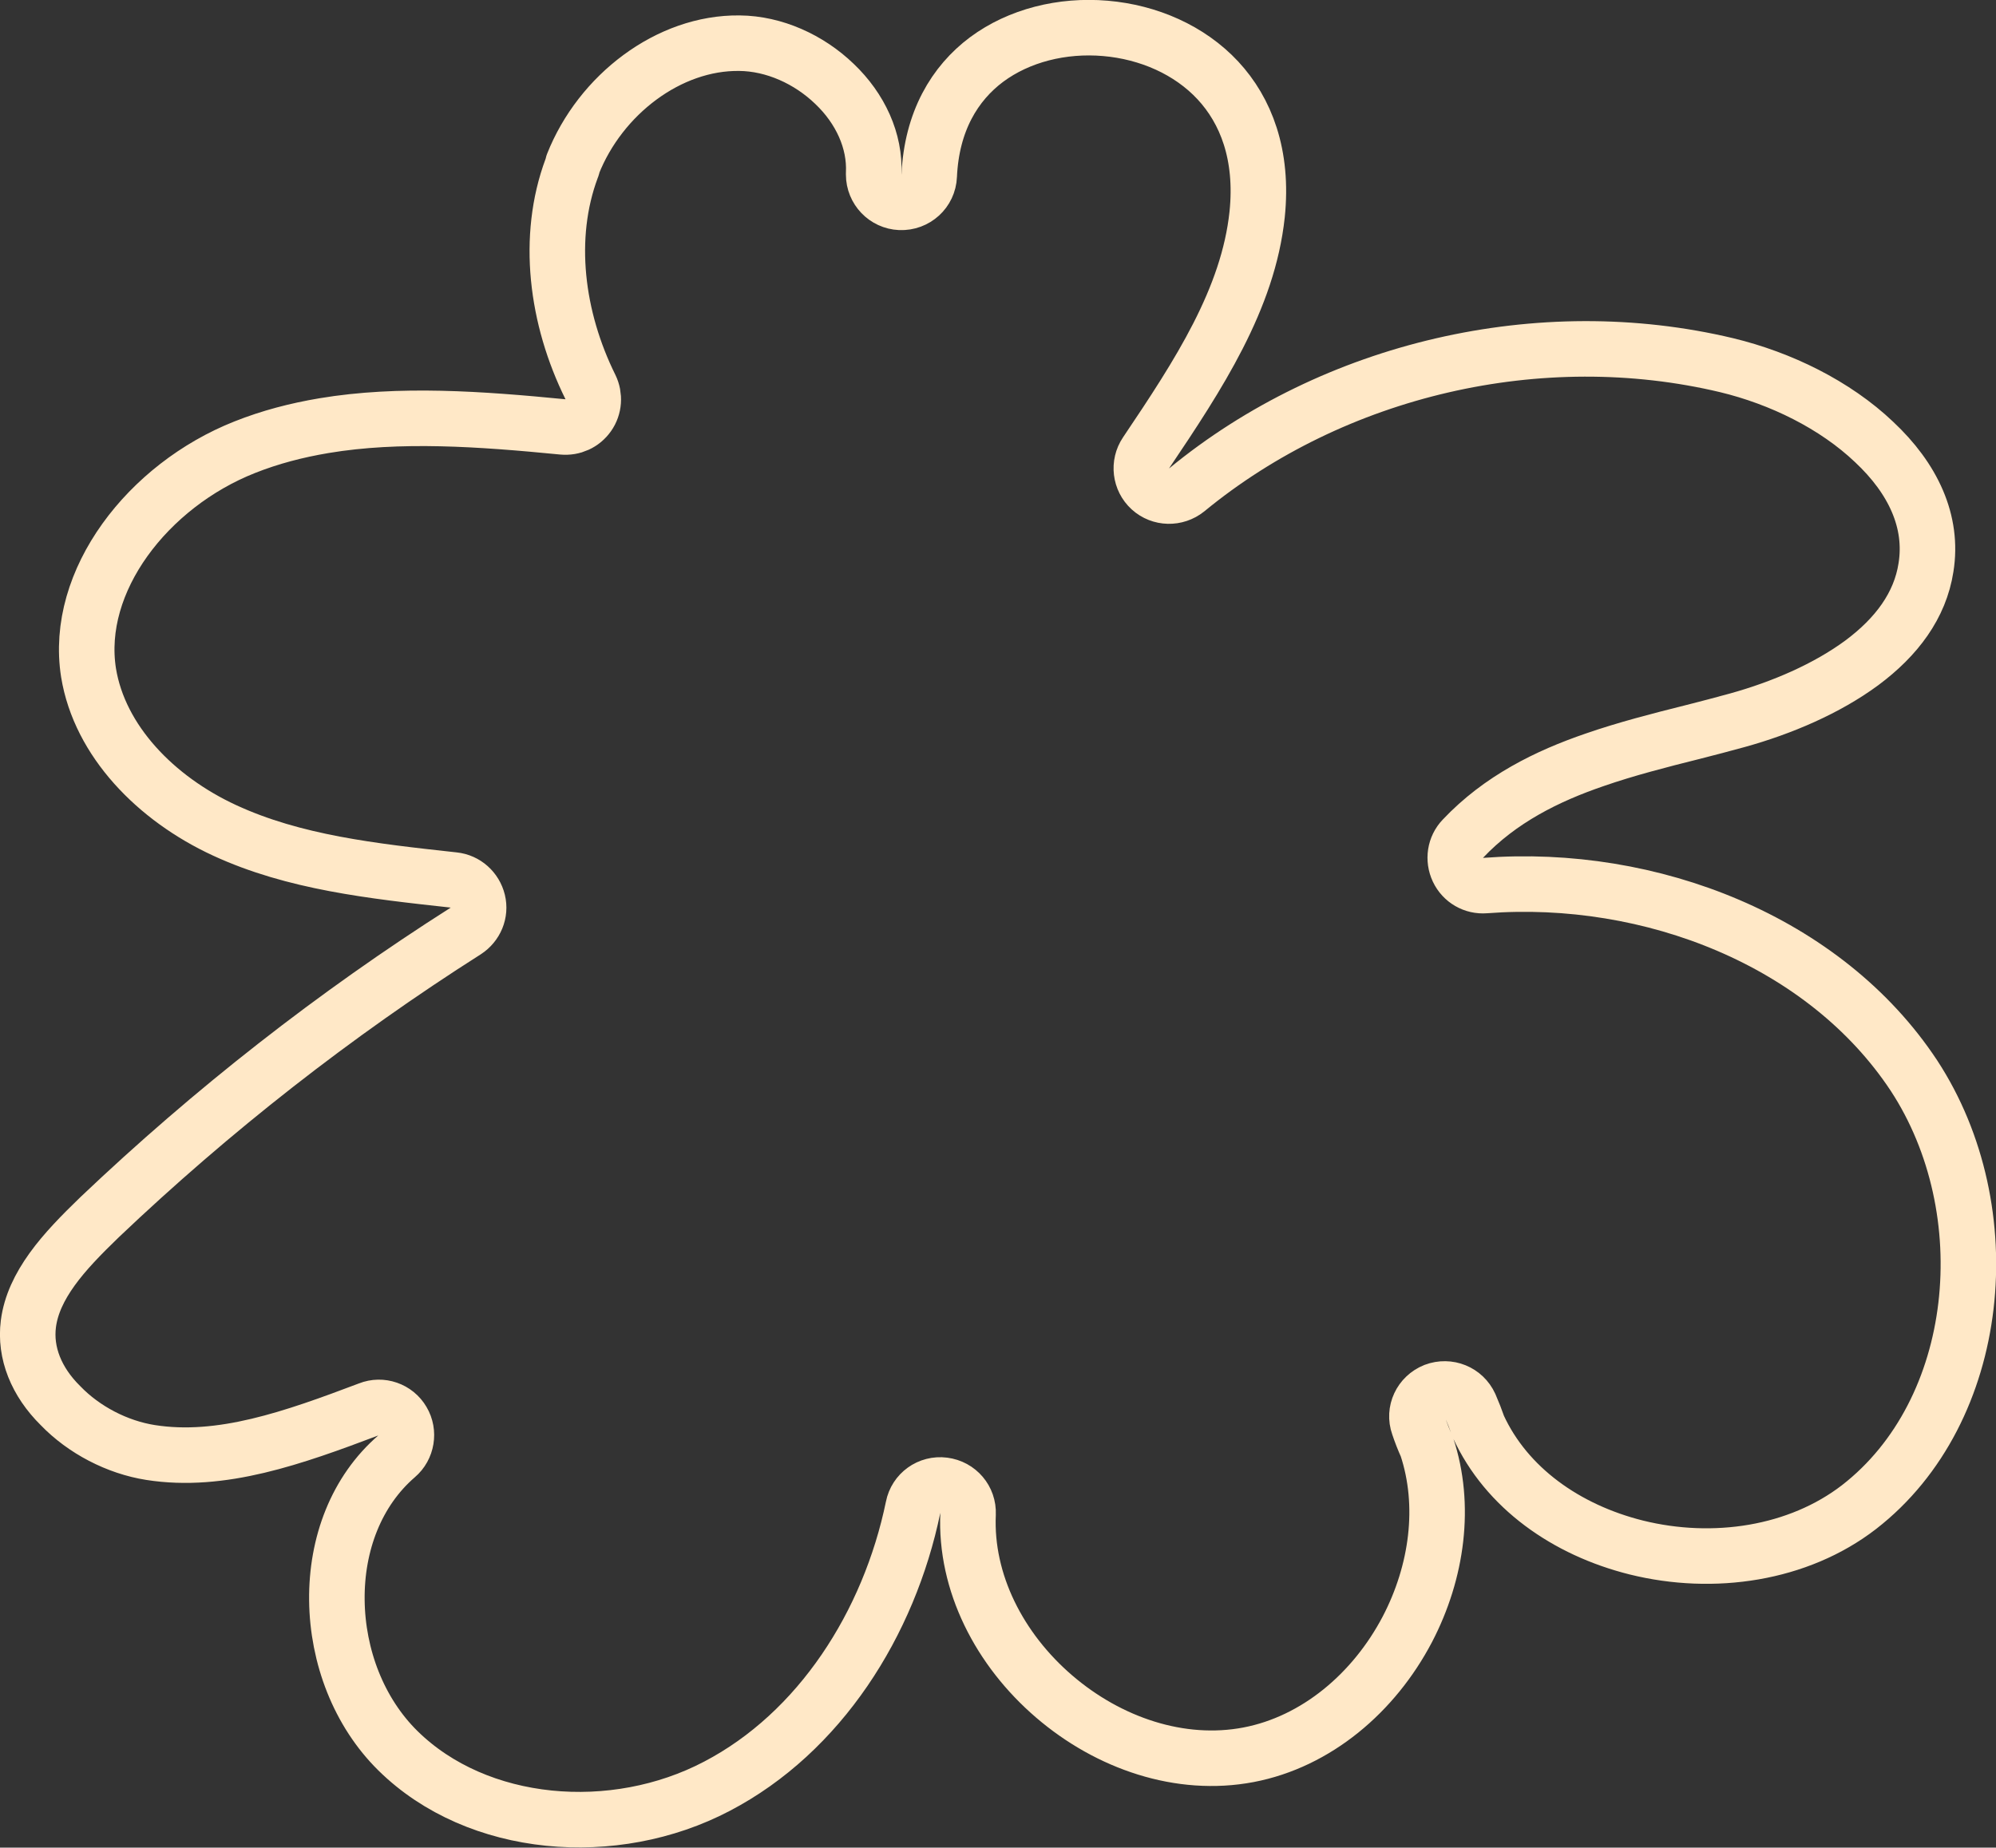
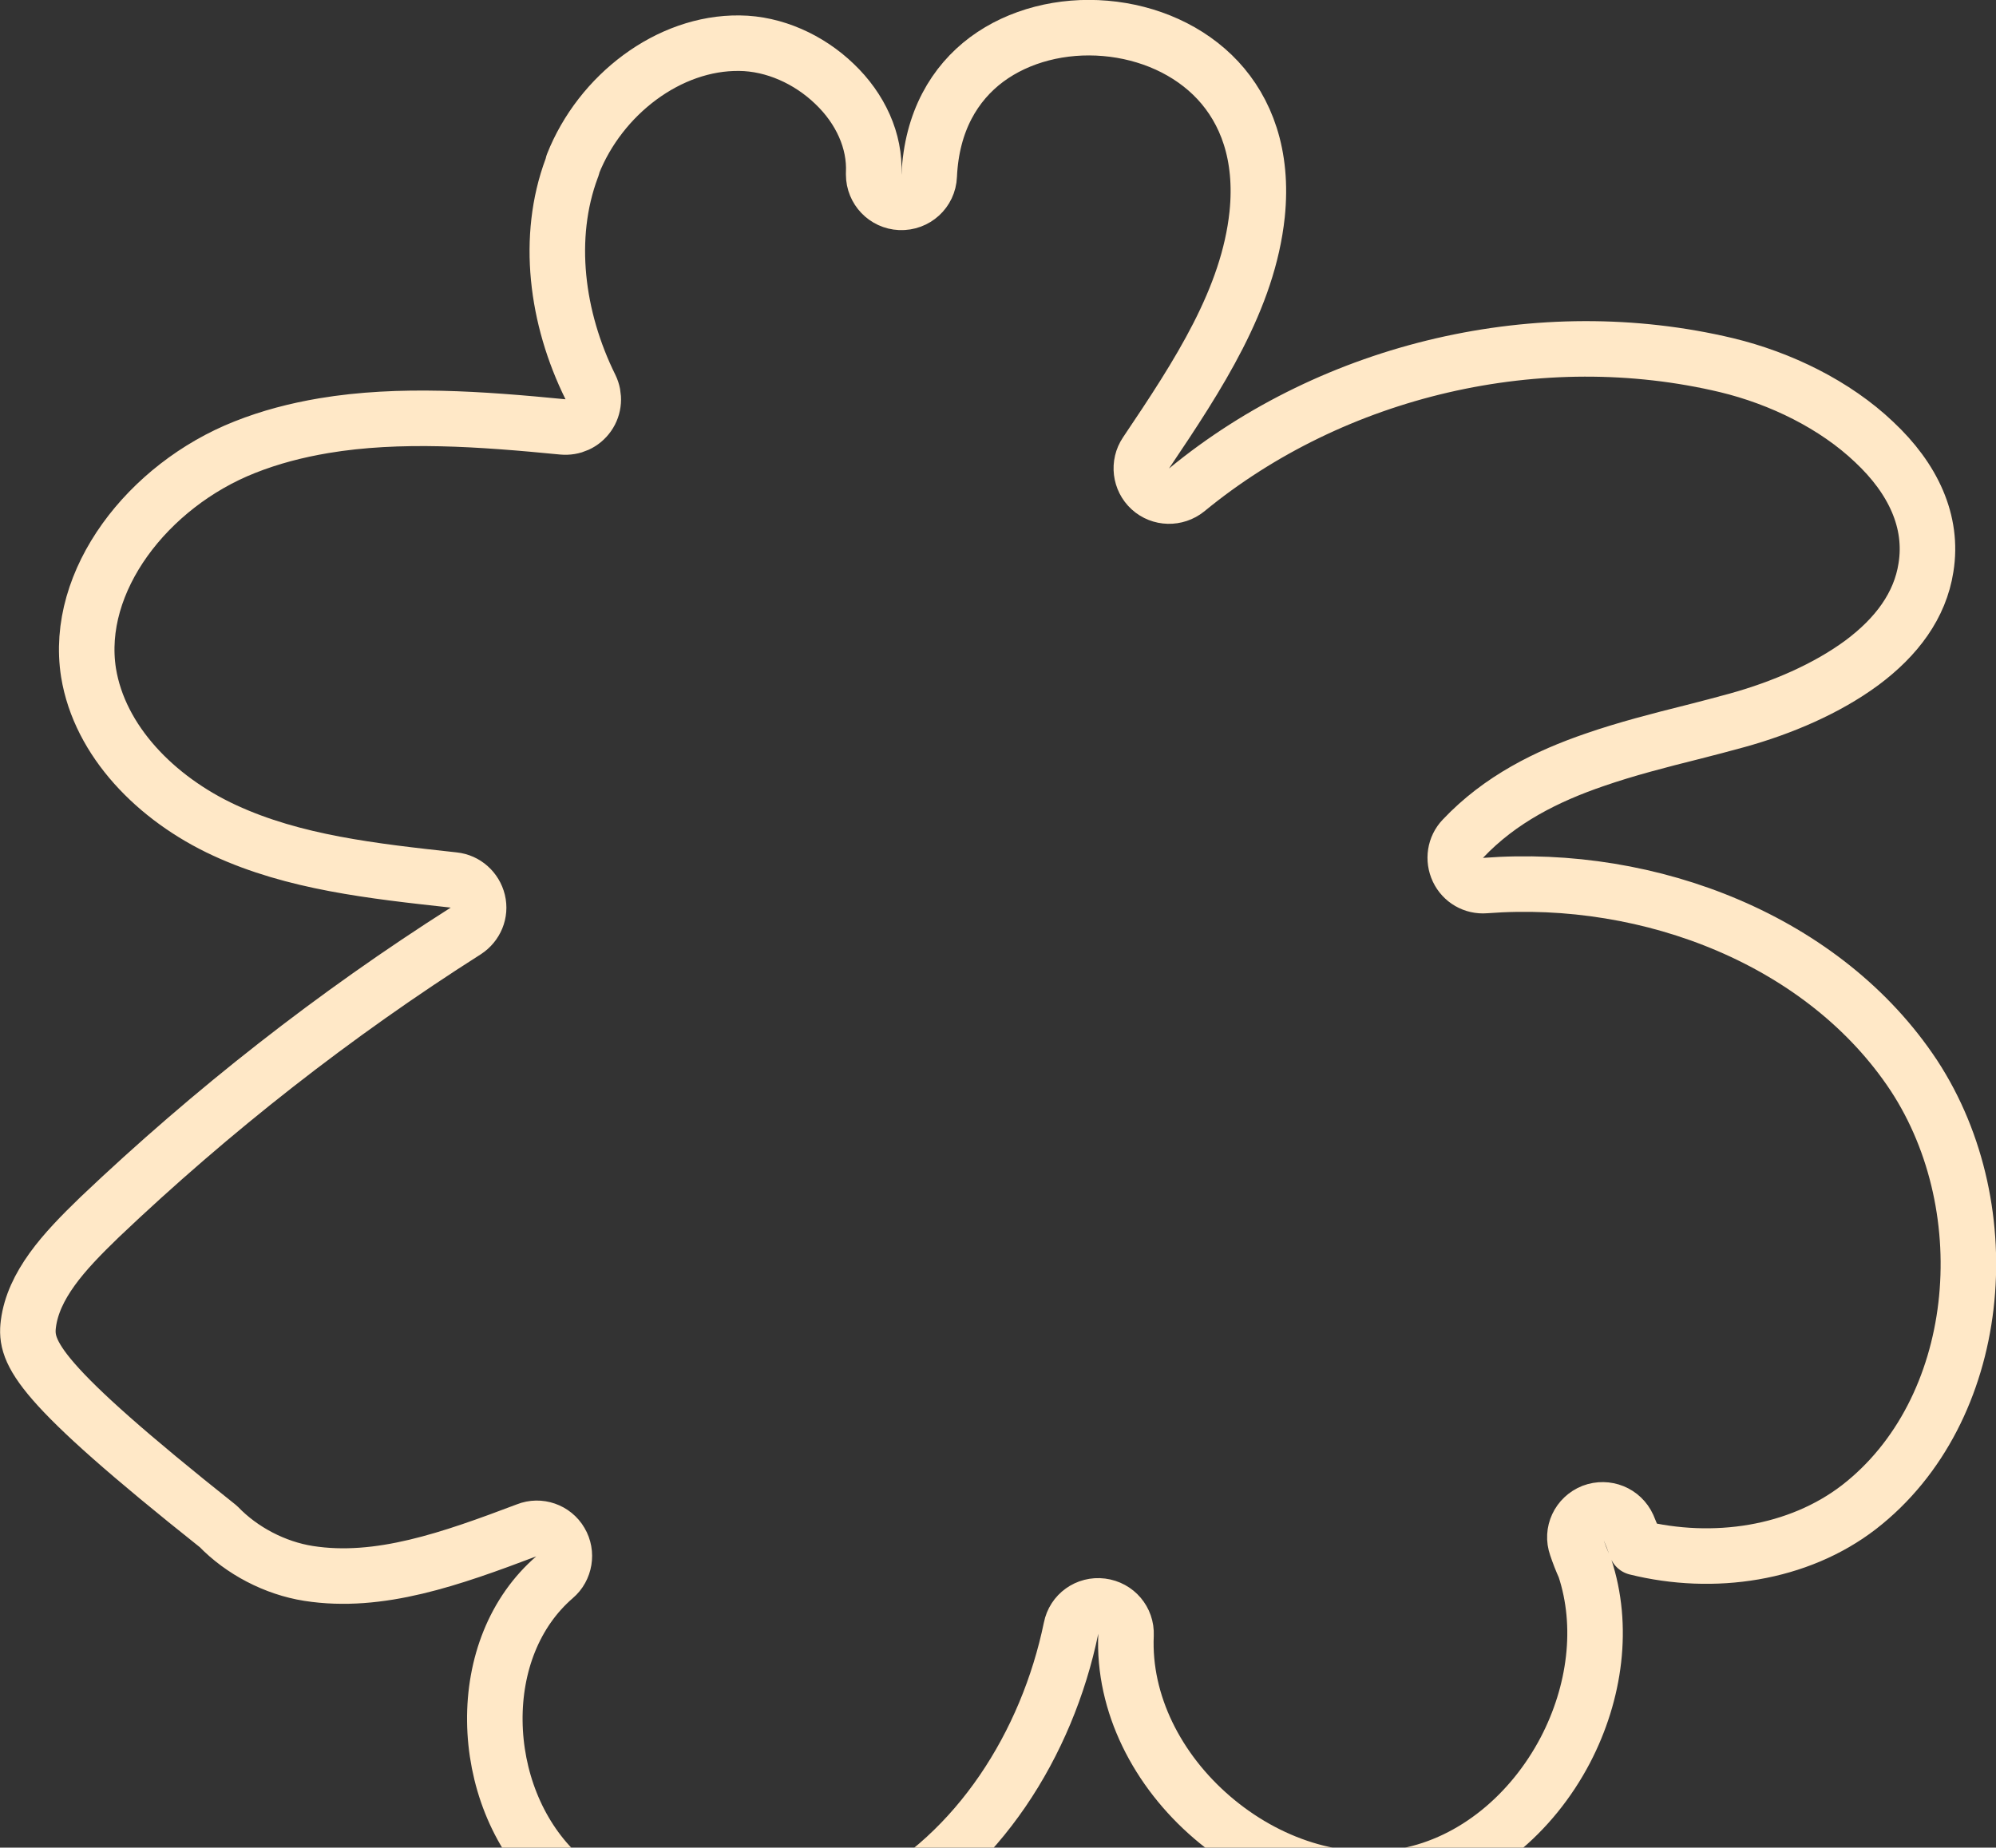
<svg xmlns="http://www.w3.org/2000/svg" version="1.1" id="Layer_1" x="0px" y="0px" viewBox="0 0 647 599" style="enable-background:new 0 0 647 599;" xml:space="preserve" width="647" height="599">
  <rect x="0" y="0" width="647" height="599" fill="#333333" stroke="none" />
  <style>
    /***************************************************
 * Generated by SVG Artista on 6/7/2024, 5:56:22 PM
 * MIT license (https://opensource.org/licenses/MIT)
 * W. https://svgartista.net
 **************************************************/

@-webkit-keyframes animate-svg-stroke-1 {
  0% {
    stroke-dashoffset: 3333.381px;
    stroke-dasharray: 3333.381px;
  }

  100% {
    stroke-dashoffset: 0;
    stroke-dasharray: 3333.381px;
  }
}

@keyframes animate-svg-stroke-1 {
  0% {
    stroke-dashoffset: 3333.381px;
    stroke-dasharray: 3333.381px;
  }

  100% {
    stroke-dashoffset: 0;
    stroke-dasharray: 3333.381px;
  }
}

.svg-elem-1 {
  -webkit-animation: animate-svg-stroke-1 3s cubic-bezier(0.47, 0, 0.745, 0.715) 3s both alternate infinite, 
                     reverse-animate-svg-stroke-1 3s cubic-bezier(0.47, 0, 0.745, 0.715) 3s both alternate infinite;
          animation: animate-svg-stroke-1 3s cubic-bezier(0.47, 0, 0.745, 0.715) 3s both alternate infinite, 
                     reverse-animate-svg-stroke-1 3s cubic-bezier(0.47, 0, 0.745, 0.715) 3s both alternate infinite;
}

.st0{fill:none;stroke:#FFE8C7;stroke-width:18;stroke-linejoin:round;}
</style>
-   <path class="st0 svg-elem-1" d="M602.6,488.6c-19.7,15.2-47.2,19.3-72.2,13.1c-22.8-5.7-42.1-19.4-51.2-39.2c-0.8-2.3-1.7-4.6-2.7-6.9  c-2-4.4-7-6.4-11.5-4.7c-4.5,1.8-6.8,6.7-5.2,11.2c0.8,2.4,1.7,4.7,2.7,6.9c6.3,19,3.4,40.6-6.3,59.2  c-10.8,20.6-29.5,36.5-51.5,40.7c-22.1,4.2-45.3-3.7-63-18.9c-17.7-15.2-28.9-36.9-27.9-59.2c0.2-4.7-3.2-8.7-7.9-9.3  c-4.7-0.6-9,2.5-9.9,7.1c-7.8,37.8-30.3,73.1-63.6,90.5c-33.3,17.5-77.6,13.9-103.4-11.5c-12.7-12.5-19.6-30.6-19.8-48.8  c-0.2-18.2,6.3-35.4,19.4-46.7c3.3-2.8,4.1-7.7,1.9-11.4c-2.2-3.8-6.9-5.4-10.9-3.8c-24.6,9.3-47.9,17.6-70.8,14  c-10.8-1.7-21.6-7.3-29.2-15.2C11.8,448,8,438.6,9.2,429.2c0.8-6.2,3.6-12,7.7-17.7c4.1-5.7,9.5-11.2,15.4-16.9l0,0  c36.4-34.6,76.2-65.8,118.7-92.8c3.2-2.1,4.8-5.9,3.9-9.6c-0.9-3.7-4-6.5-7.8-6.9c-26.5-2.9-51.8-5.7-74.3-16.1  c-22.3-10.3-40.5-29-44.1-51.1C24,188.3,48,157.4,79.3,145c8.3-3.3,16.8-5.5,25.7-7c24.5-4.1,50.8-2.2,77.4,0.4  c3.3,0.3,6.4-1.1,8.3-3.8c1.9-2.7,2.1-6.2,0.7-9.1c-11.1-22.4-14.4-48.6-6.1-70.9c0.2-0.4,0.3-0.9,0.4-1.4  c8.9-22.5,31.1-39.5,54-39.2c11.2,0.1,22.5,5.2,30.8,13.2c8.4,8,13.2,18.5,12.7,29c0,0.1,0,0.3,0,0.4c0,4.8,3.8,8.8,8.6,9  c5,0.2,9.2-3.6,9.4-8.6v0c0,0,0,0,0,0c0.8-17.7,8.3-30,18.6-37.7c10.5-7.8,24.5-11.3,38.5-10.1c14,1.2,27.3,7,36.5,16.9  c9,9.7,14.7,24,12.7,43.4c-2.9,27.4-18.9,51.9-36,77.3c-2.5,3.7-1.9,8.7,1.4,11.7c3.3,3,8.3,3.1,11.8,0.3  c47.8-39.3,114.6-54.8,175-40.4c8.7,2.1,17.5,5.3,25.7,9.5c8.2,4.2,15.8,9.4,22.1,15.4c12.6,11.8,19.2,25.8,16.8,40.7  c-1.9,12.3-9.5,22.5-20.8,30.9c-11.4,8.4-25.9,14.6-40.3,18.6c-4.7,1.3-9.7,2.6-14.8,3.9c-10.4,2.6-21.3,5.4-31.4,8.9  c-15.5,5.3-30.7,12.8-42.8,25.6c-2.6,2.7-3.2,6.7-1.6,10.1c1.6,3.4,5.1,5.4,8.8,5.1c53.7-4.1,110.2,18,139,61.6  C649,392.4,642.7,457.5,602.6,488.6z" />
+   <path class="st0 svg-elem-1" d="M602.6,488.6c-19.7,15.2-47.2,19.3-72.2,13.1c-0.8-2.3-1.7-4.6-2.7-6.9  c-2-4.4-7-6.4-11.5-4.7c-4.5,1.8-6.8,6.7-5.2,11.2c0.8,2.4,1.7,4.7,2.7,6.9c6.3,19,3.4,40.6-6.3,59.2  c-10.8,20.6-29.5,36.5-51.5,40.7c-22.1,4.2-45.3-3.7-63-18.9c-17.7-15.2-28.9-36.9-27.9-59.2c0.2-4.7-3.2-8.7-7.9-9.3  c-4.7-0.6-9,2.5-9.9,7.1c-7.8,37.8-30.3,73.1-63.6,90.5c-33.3,17.5-77.6,13.9-103.4-11.5c-12.7-12.5-19.6-30.6-19.8-48.8  c-0.2-18.2,6.3-35.4,19.4-46.7c3.3-2.8,4.1-7.7,1.9-11.4c-2.2-3.8-6.9-5.4-10.9-3.8c-24.6,9.3-47.9,17.6-70.8,14  c-10.8-1.7-21.6-7.3-29.2-15.2C11.8,448,8,438.6,9.2,429.2c0.8-6.2,3.6-12,7.7-17.7c4.1-5.7,9.5-11.2,15.4-16.9l0,0  c36.4-34.6,76.2-65.8,118.7-92.8c3.2-2.1,4.8-5.9,3.9-9.6c-0.9-3.7-4-6.5-7.8-6.9c-26.5-2.9-51.8-5.7-74.3-16.1  c-22.3-10.3-40.5-29-44.1-51.1C24,188.3,48,157.4,79.3,145c8.3-3.3,16.8-5.5,25.7-7c24.5-4.1,50.8-2.2,77.4,0.4  c3.3,0.3,6.4-1.1,8.3-3.8c1.9-2.7,2.1-6.2,0.7-9.1c-11.1-22.4-14.4-48.6-6.1-70.9c0.2-0.4,0.3-0.9,0.4-1.4  c8.9-22.5,31.1-39.5,54-39.2c11.2,0.1,22.5,5.2,30.8,13.2c8.4,8,13.2,18.5,12.7,29c0,0.1,0,0.3,0,0.4c0,4.8,3.8,8.8,8.6,9  c5,0.2,9.2-3.6,9.4-8.6v0c0,0,0,0,0,0c0.8-17.7,8.3-30,18.6-37.7c10.5-7.8,24.5-11.3,38.5-10.1c14,1.2,27.3,7,36.5,16.9  c9,9.7,14.7,24,12.7,43.4c-2.9,27.4-18.9,51.9-36,77.3c-2.5,3.7-1.9,8.7,1.4,11.7c3.3,3,8.3,3.1,11.8,0.3  c47.8-39.3,114.6-54.8,175-40.4c8.7,2.1,17.5,5.3,25.7,9.5c8.2,4.2,15.8,9.4,22.1,15.4c12.6,11.8,19.2,25.8,16.8,40.7  c-1.9,12.3-9.5,22.5-20.8,30.9c-11.4,8.4-25.9,14.6-40.3,18.6c-4.7,1.3-9.7,2.6-14.8,3.9c-10.4,2.6-21.3,5.4-31.4,8.9  c-15.5,5.3-30.7,12.8-42.8,25.6c-2.6,2.7-3.2,6.7-1.6,10.1c1.6,3.4,5.1,5.4,8.8,5.1c53.7-4.1,110.2,18,139,61.6  C649,392.4,642.7,457.5,602.6,488.6z" />
</svg>